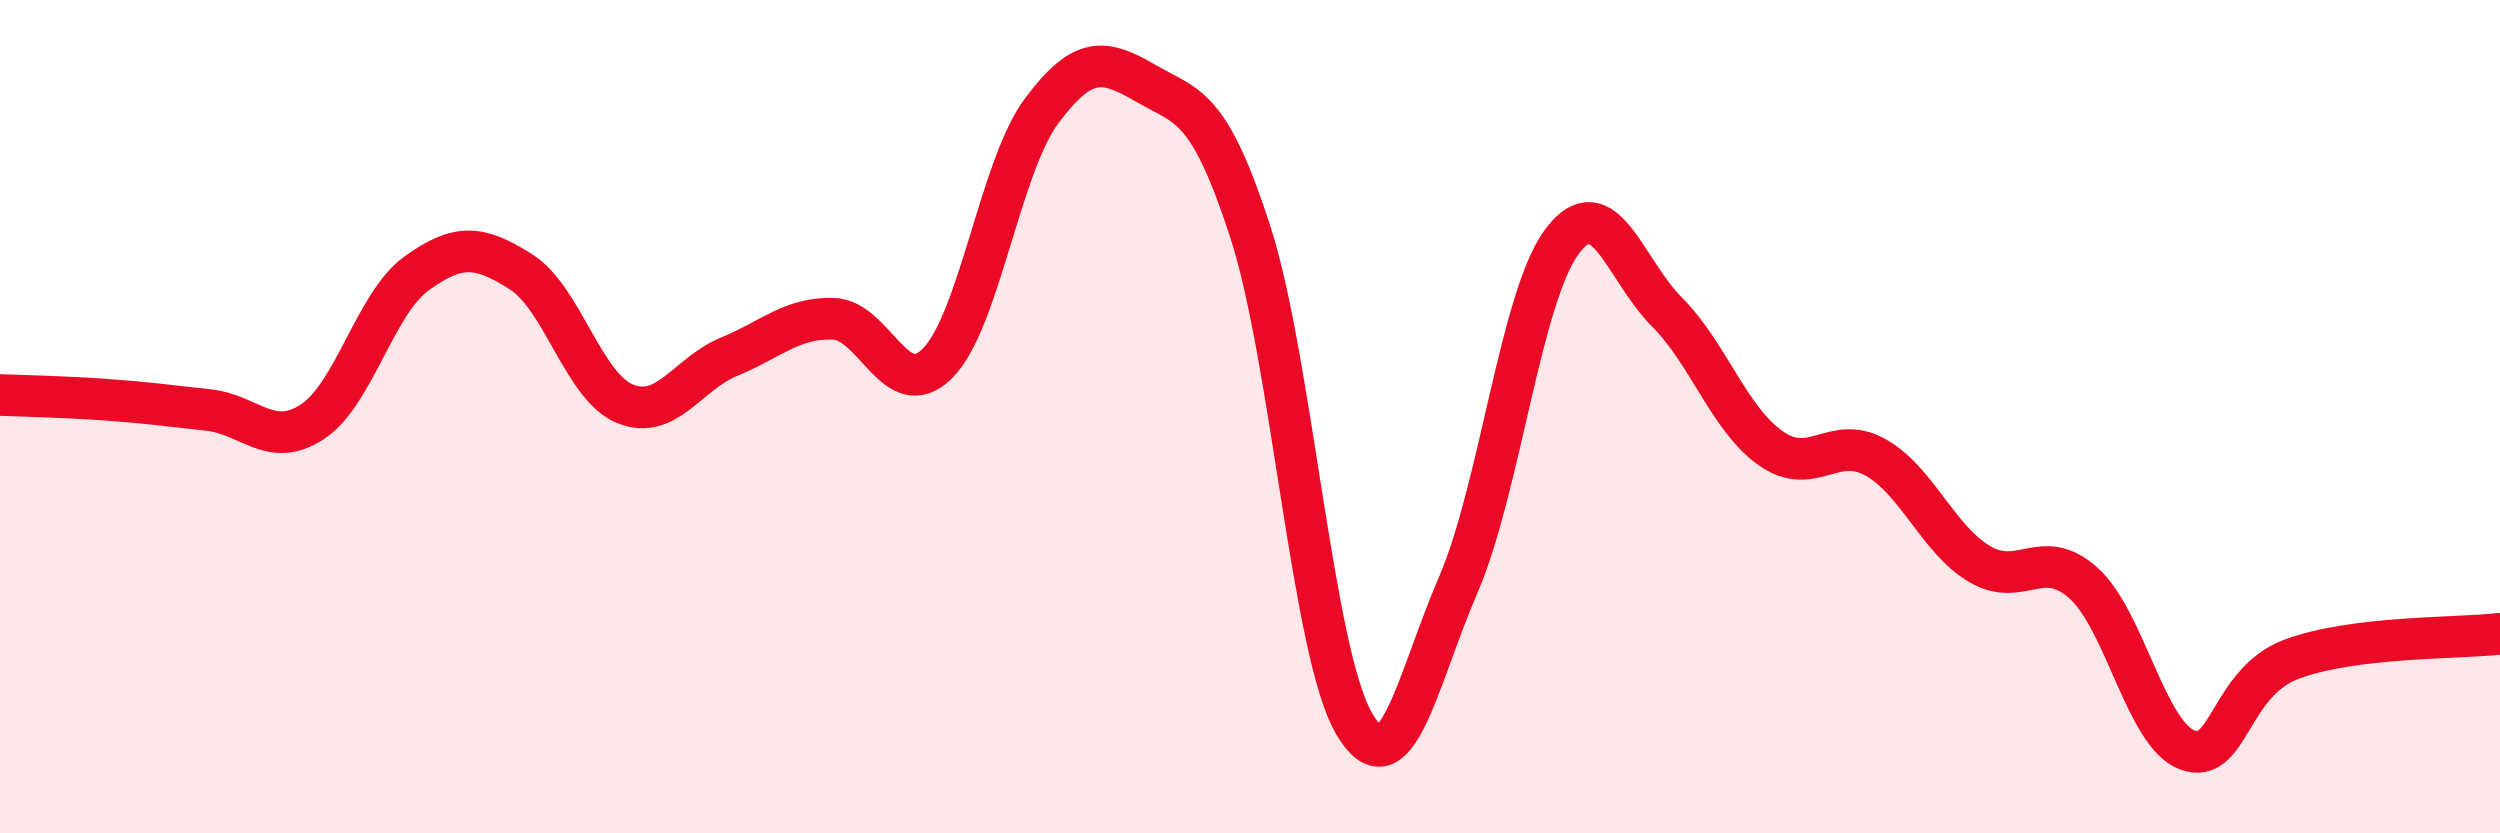
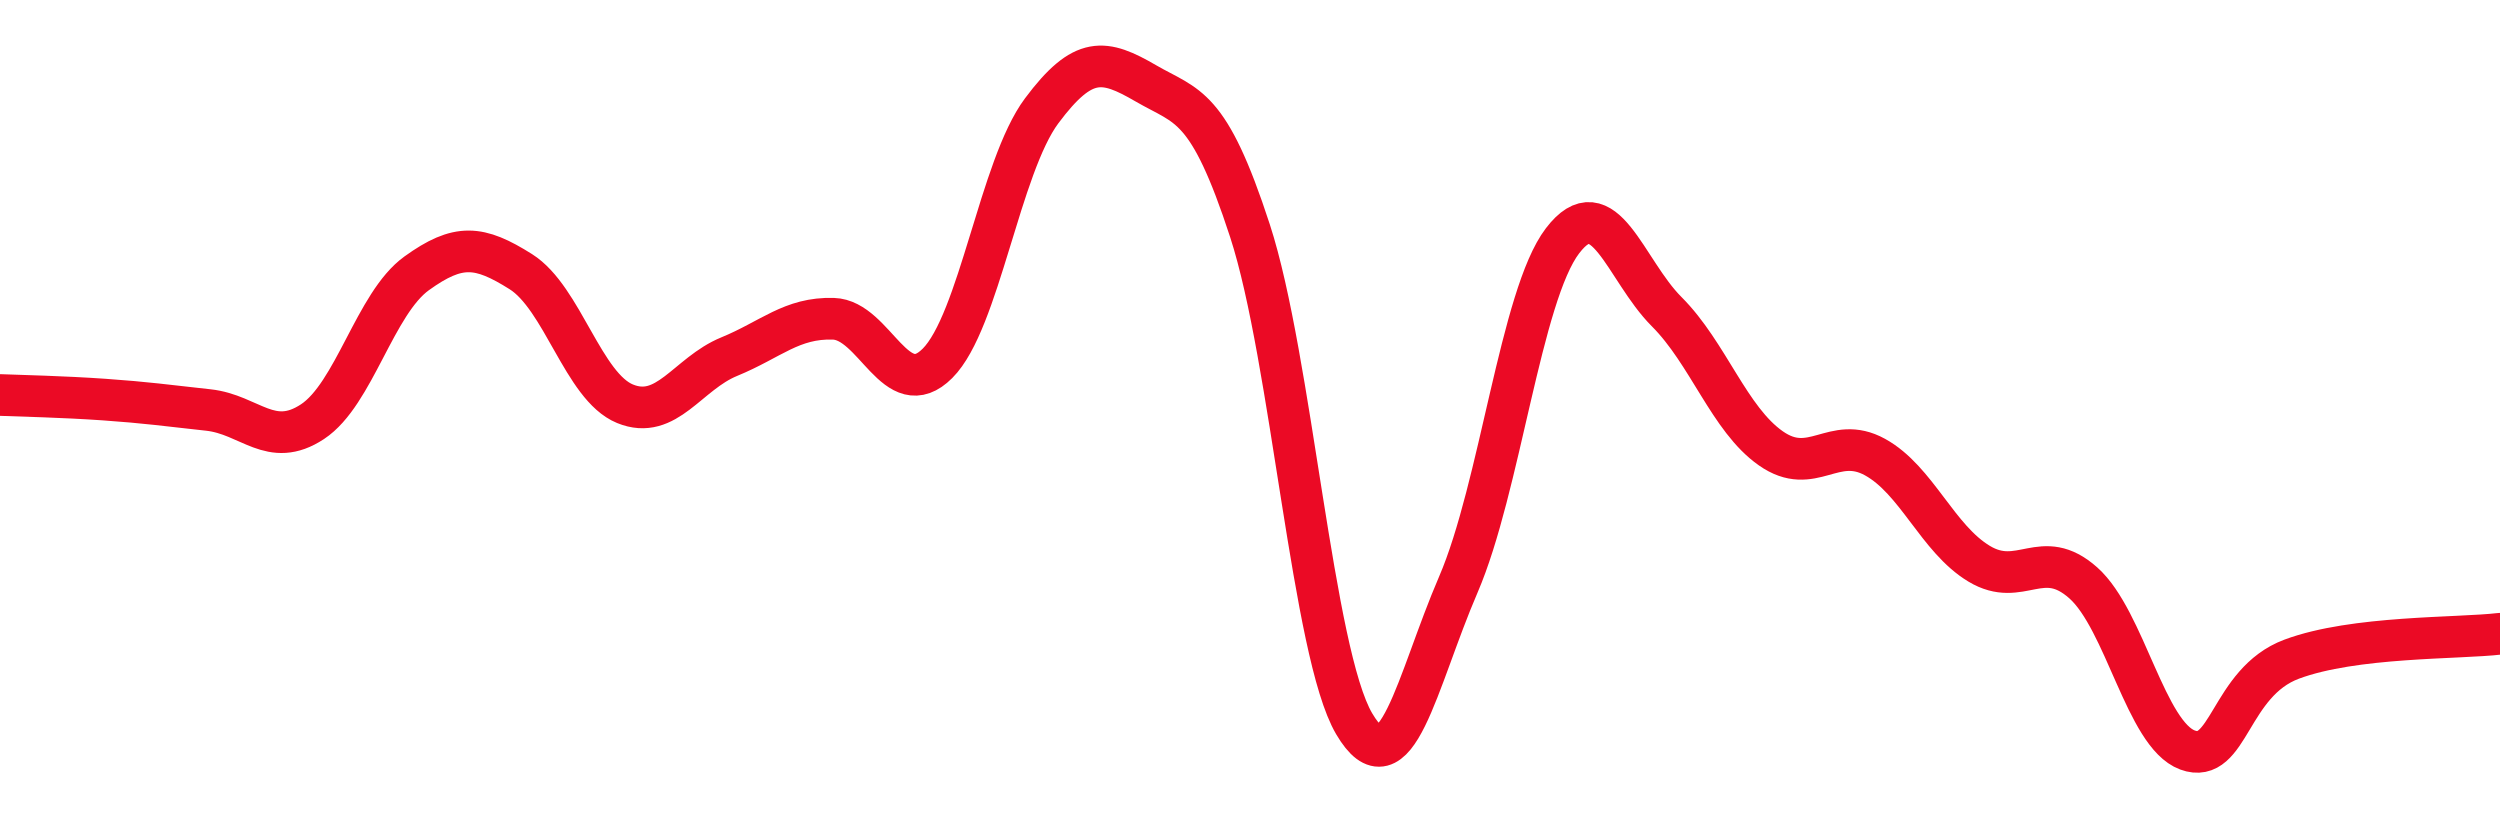
<svg xmlns="http://www.w3.org/2000/svg" width="60" height="20" viewBox="0 0 60 20">
-   <path d="M 0,9.48 C 0.5,9.5 1.5,9.52 2.5,9.59 C 3.5,9.66 4,9.73 5,9.84 C 6,9.95 6.5,10.78 7.5,10.12 C 8.5,9.46 9,7.28 10,6.56 C 11,5.84 11.5,5.89 12.5,6.52 C 13.5,7.15 14,9.28 15,9.69 C 16,10.1 16.5,8.97 17.5,8.56 C 18.5,8.15 19,7.62 20,7.65 C 21,7.68 21.5,9.72 22.5,8.72 C 23.5,7.72 24,4 25,2.66 C 26,1.32 26.5,1.42 27.5,2 C 28.5,2.58 29,2.47 30,5.54 C 31,8.61 31.5,15.67 32.5,17.37 C 33.5,19.07 34,16.35 35,14.03 C 36,11.71 36.5,7.09 37.5,5.78 C 38.5,4.47 39,6.48 40,7.48 C 41,8.48 41.5,10.06 42.5,10.76 C 43.5,11.46 44,10.42 45,10.97 C 46,11.52 46.5,12.93 47.5,13.53 C 48.5,14.13 49,13.1 50,13.99 C 51,14.88 51.5,17.63 52.5,18 C 53.5,18.37 53.5,16.38 55,15.82 C 56.5,15.26 59,15.33 60,15.21L60 20L0 20Z" fill="#EB0A25" opacity="0.1" stroke-linecap="round" stroke-linejoin="round" />
  <path d="M 0,9.48 C 0.5,9.5 1.5,9.52 2.5,9.59 C 3.5,9.66 4,9.73 5,9.84 C 6,9.95 6.5,10.78 7.5,10.12 C 8.5,9.46 9,7.28 10,6.56 C 11,5.84 11.5,5.89 12.5,6.52 C 13.5,7.15 14,9.28 15,9.69 C 16,10.1 16.5,8.97 17.5,8.56 C 18.5,8.15 19,7.62 20,7.65 C 21,7.68 21.5,9.72 22.5,8.72 C 23.5,7.72 24,4 25,2.66 C 26,1.32 26.5,1.42 27.5,2 C 28.5,2.58 29,2.47 30,5.54 C 31,8.61 31.5,15.67 32.5,17.37 C 33.5,19.07 34,16.35 35,14.03 C 36,11.71 36.5,7.09 37.5,5.78 C 38.5,4.47 39,6.48 40,7.48 C 41,8.48 41.5,10.06 42.5,10.76 C 43.5,11.46 44,10.42 45,10.97 C 46,11.52 46.5,12.93 47.5,13.53 C 48.5,14.13 49,13.1 50,13.99 C 51,14.88 51.5,17.63 52.5,18 C 53.5,18.37 53.5,16.38 55,15.82 C 56.5,15.26 59,15.33 60,15.21" stroke="#EB0A25" stroke-width="1" fill="none" stroke-linecap="round" stroke-linejoin="round" />
</svg>